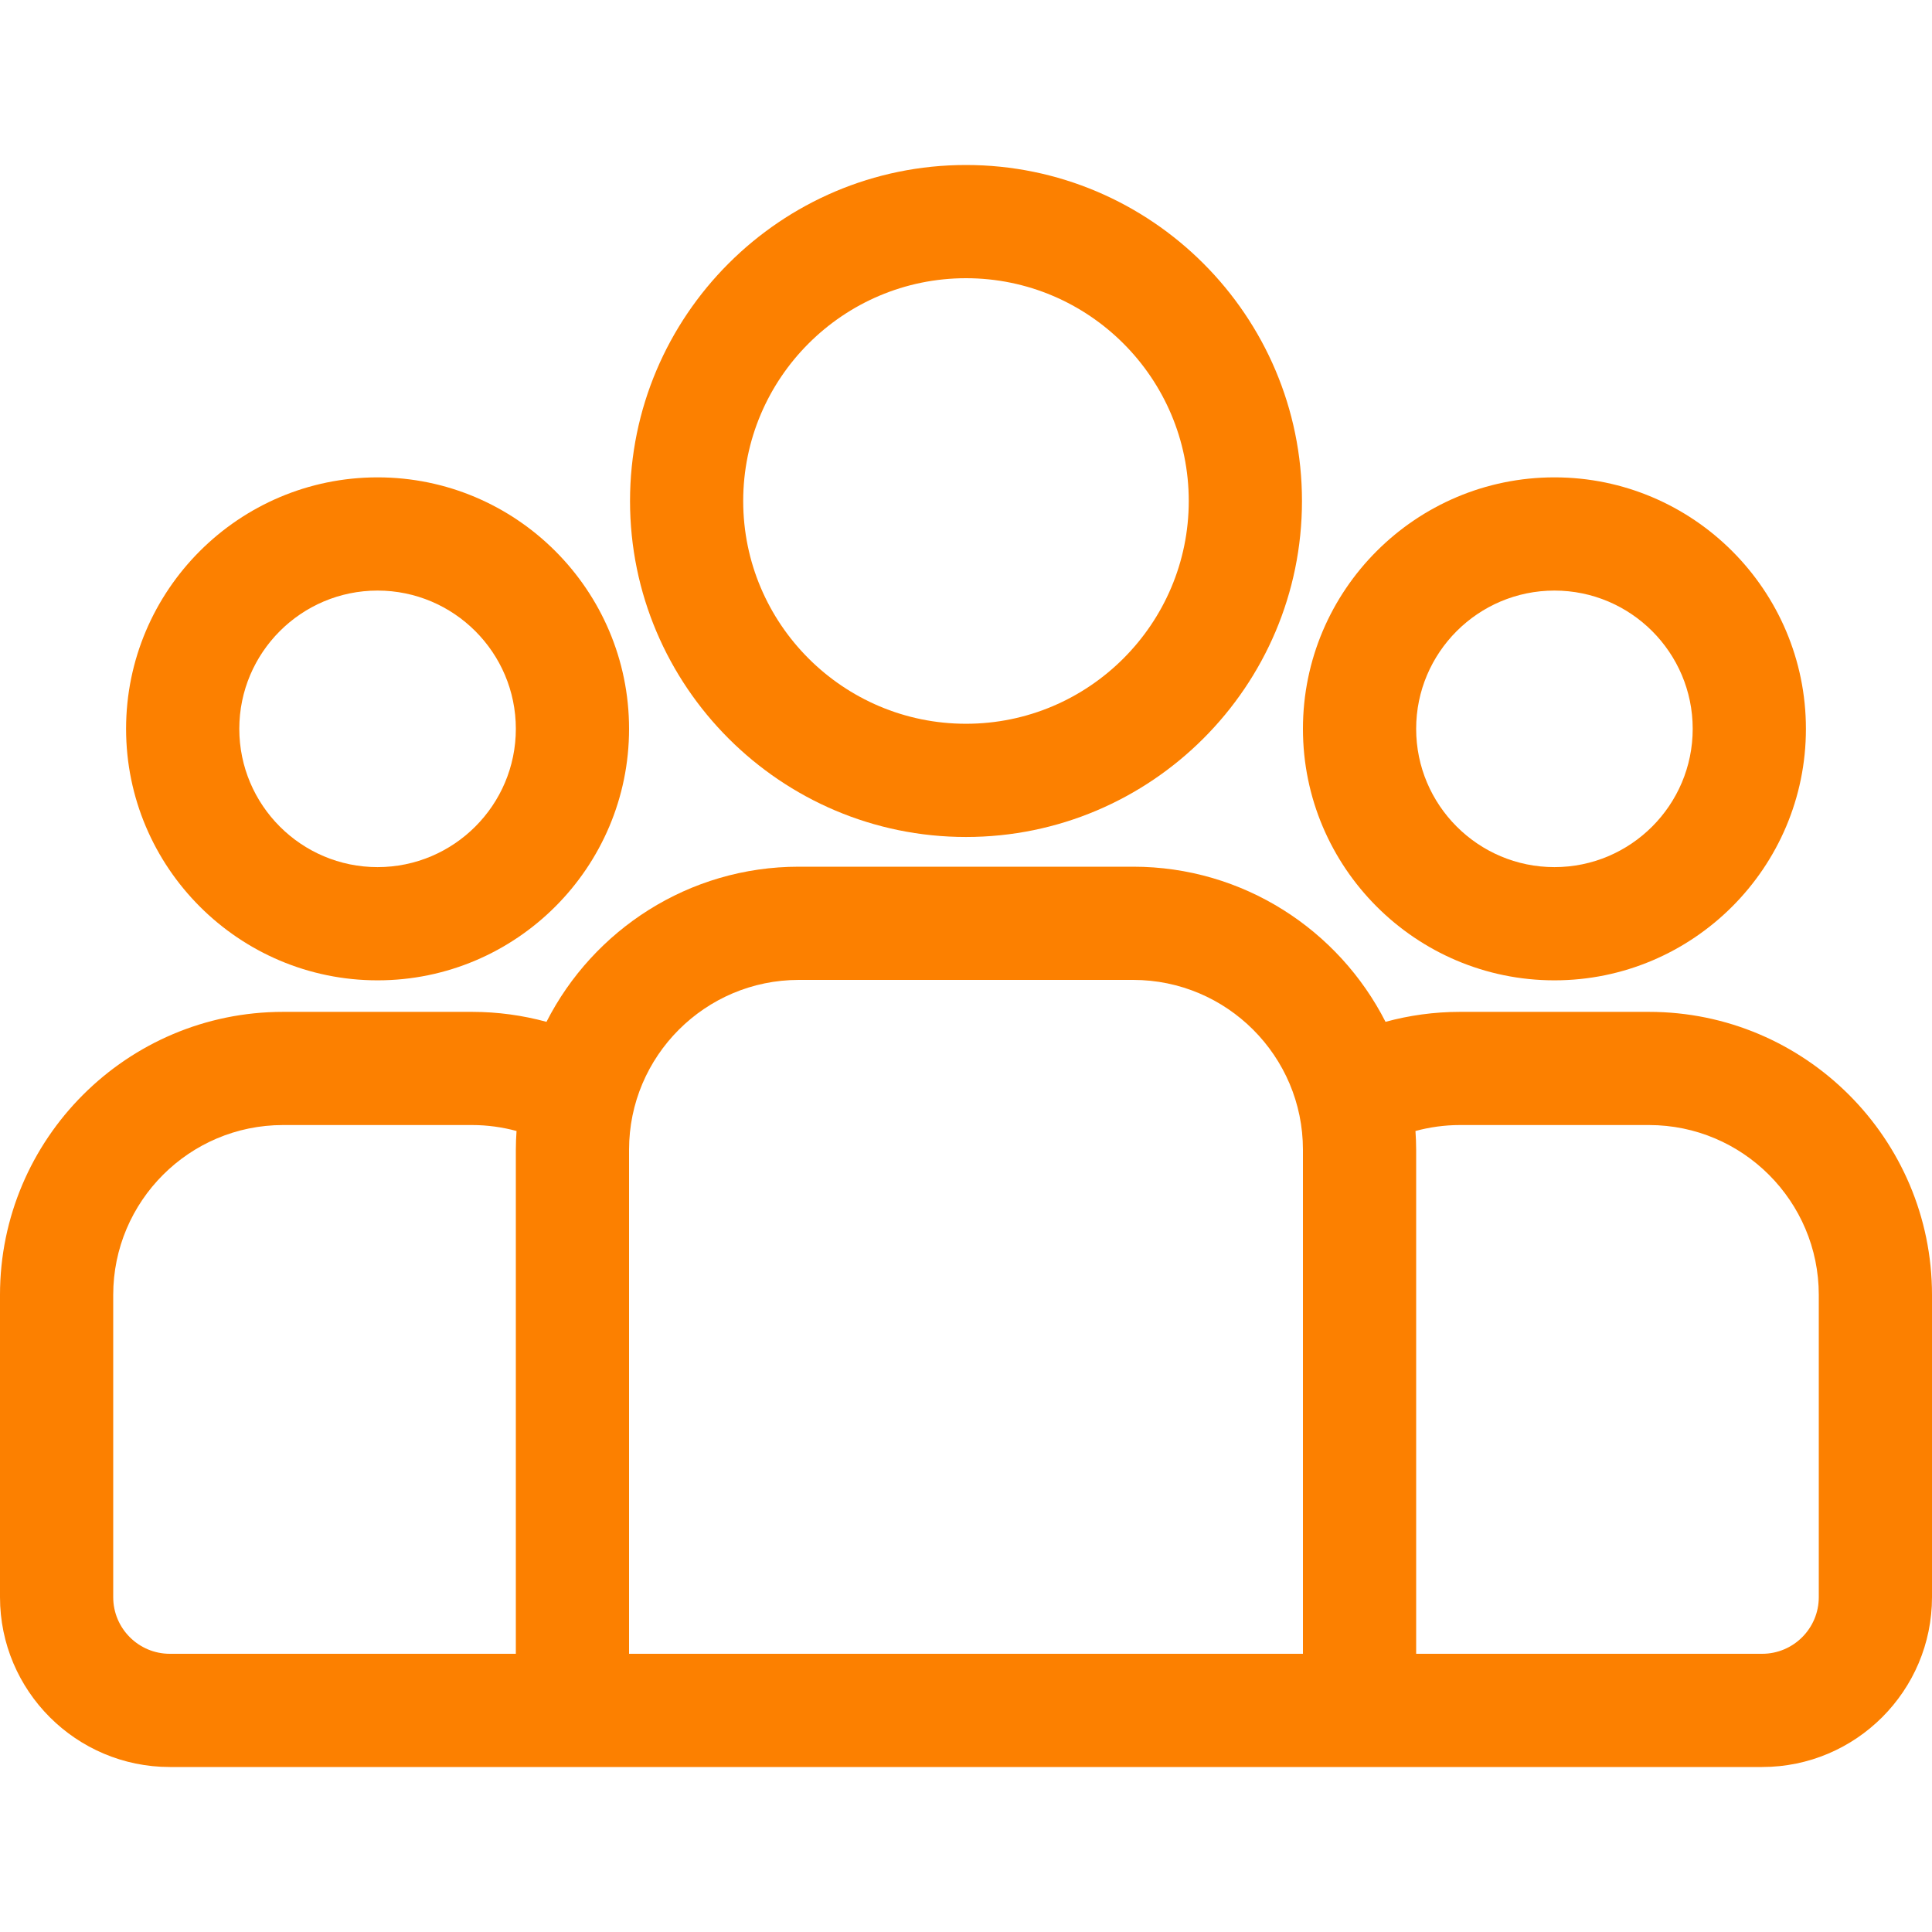
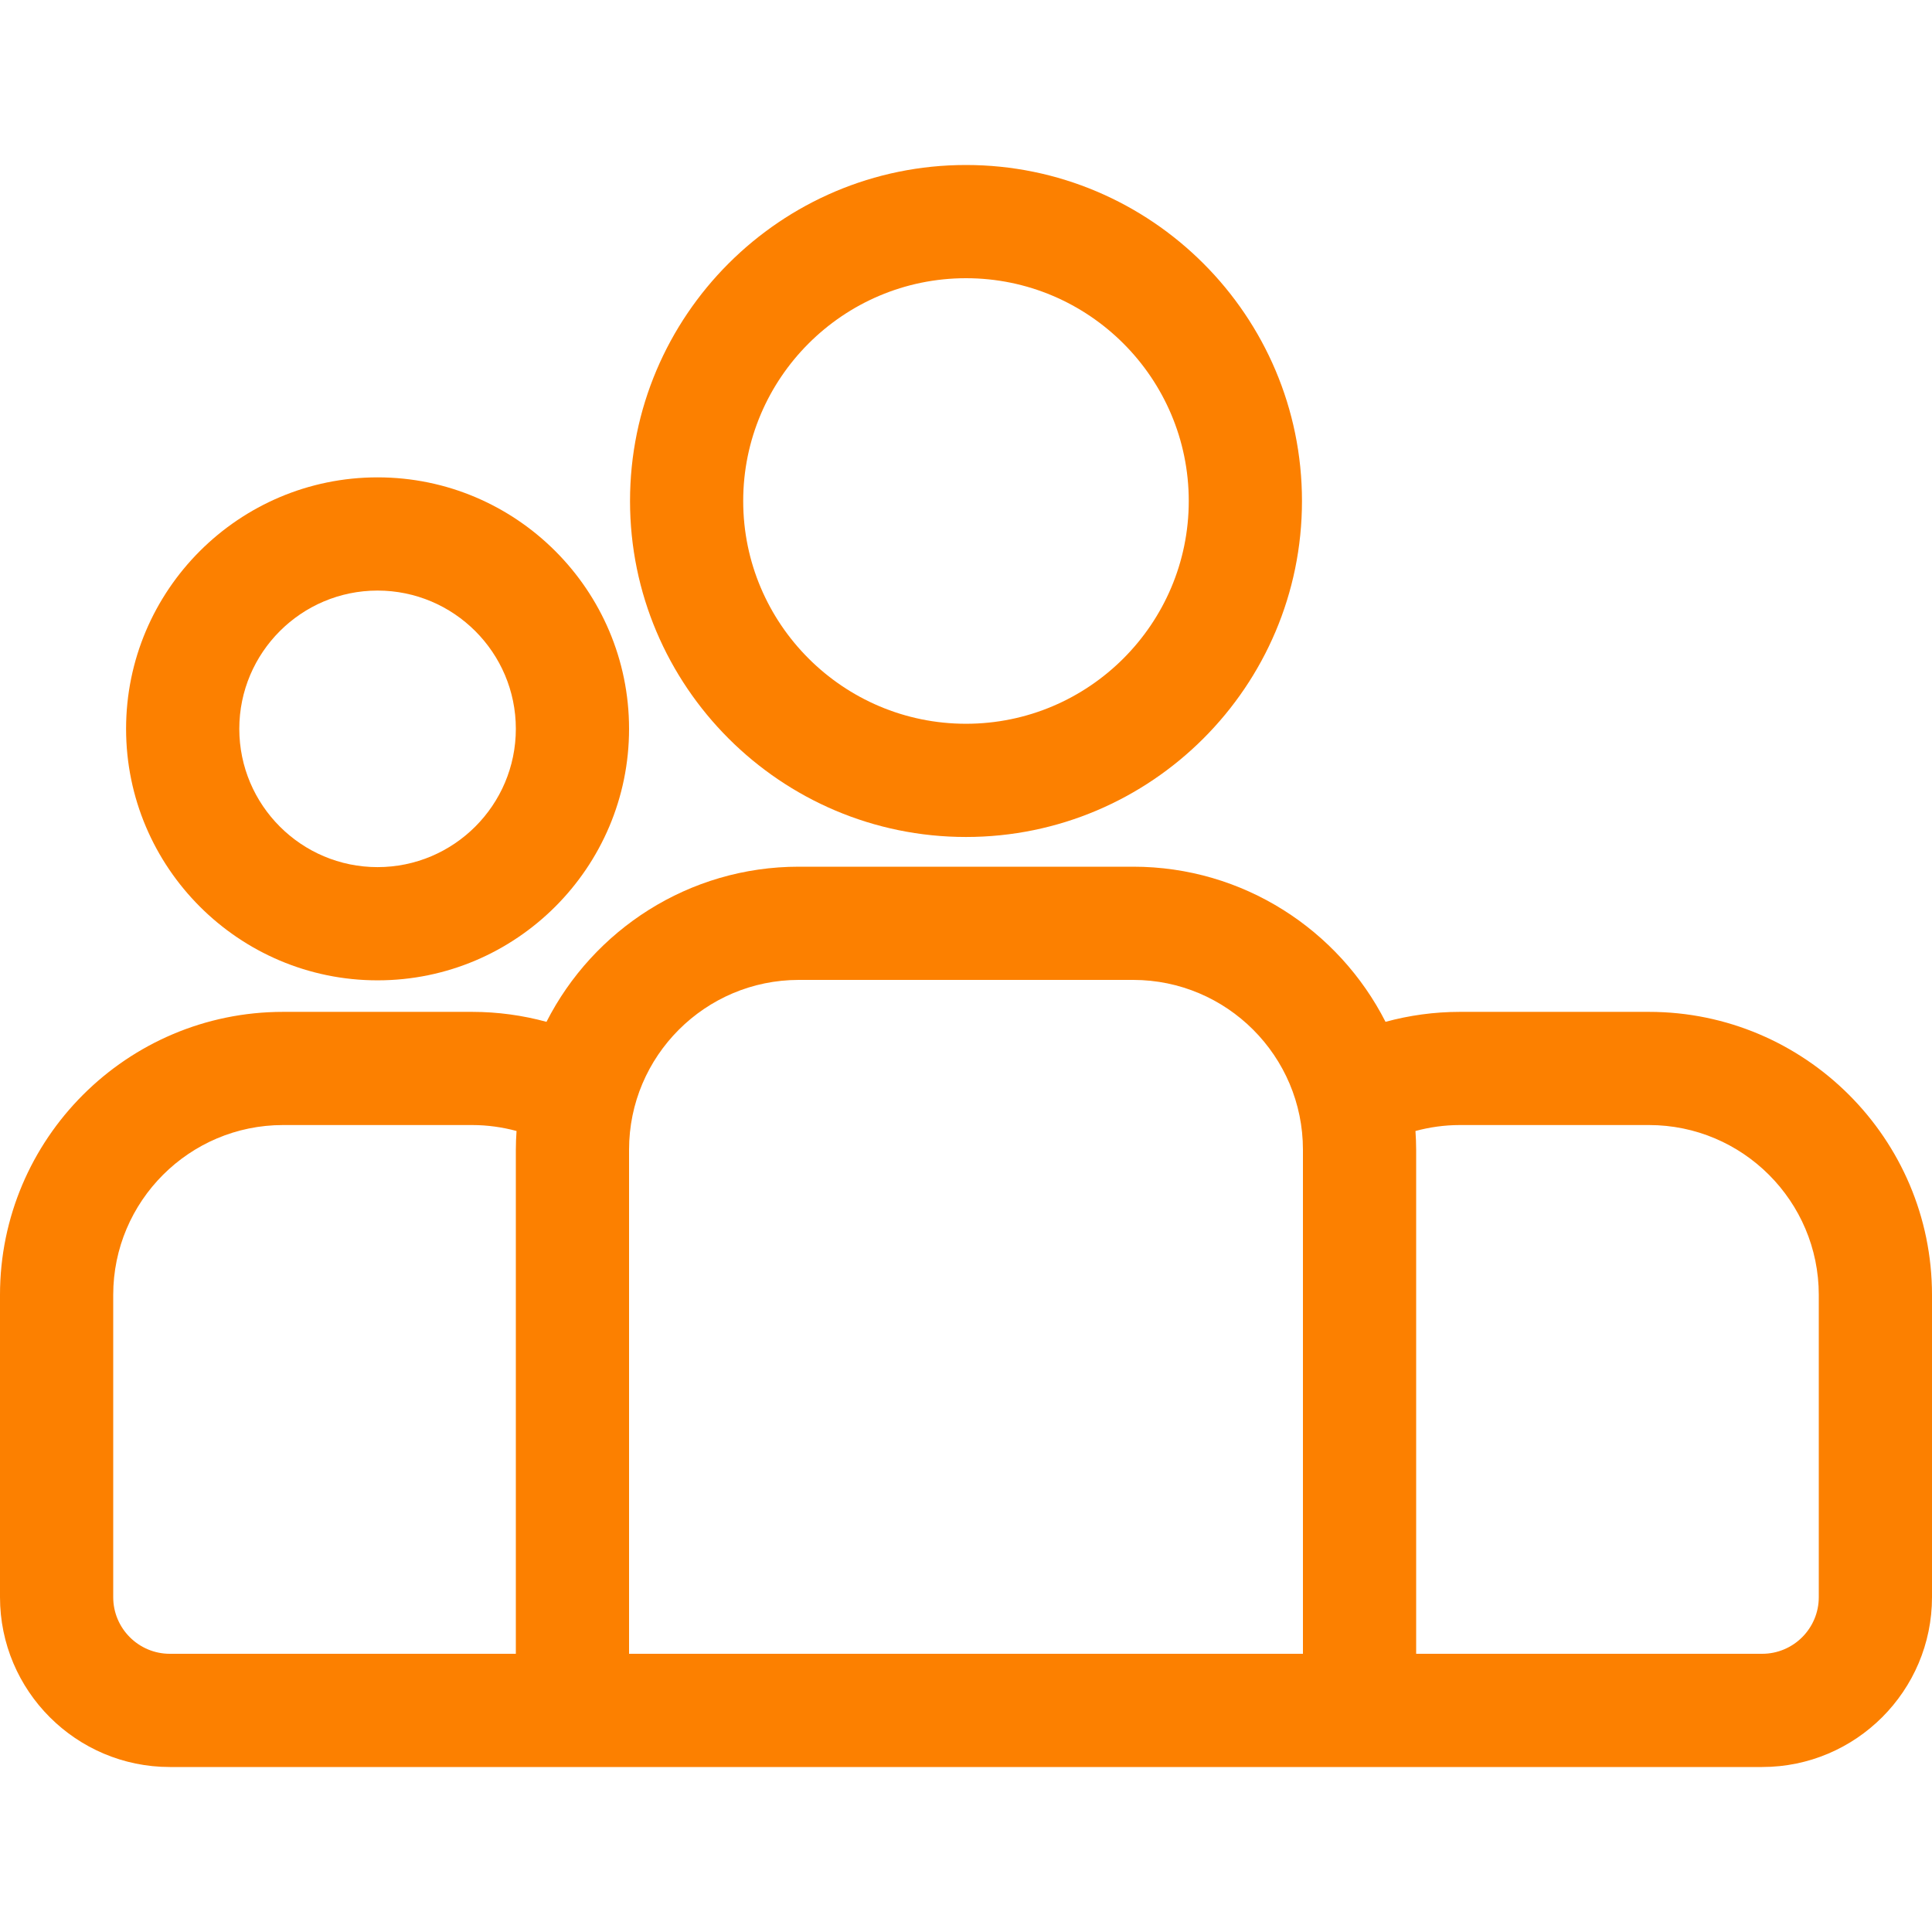
<svg xmlns="http://www.w3.org/2000/svg" width="50" height="50" viewBox="0 0 50 50" fill="none">
  <path d="M42.676 26.187H37.781C37.115 26.187 36.47 26.278 35.857 26.445C34.646 24.065 32.174 22.43 29.326 22.43H20.674C17.826 22.43 15.354 24.065 14.143 26.445C13.53 26.278 12.885 26.187 12.219 26.187H7.324C3.286 26.187 0 29.472 0 33.511V41.335C0 43.758 1.971 45.73 4.395 45.73H45.605C48.029 45.73 50 43.758 50 41.335V33.511C50 29.472 46.714 26.187 42.676 26.187ZM13.35 29.754V42.8H4.395C3.587 42.8 2.93 42.143 2.93 41.335V33.511C2.93 31.088 4.901 29.116 7.324 29.116H12.219C12.616 29.116 13.001 29.171 13.368 29.27C13.357 29.43 13.35 29.591 13.35 29.754ZM33.72 42.8H16.28V29.754C16.28 27.331 18.251 25.36 20.674 25.36H29.326C31.749 25.36 33.72 27.331 33.72 29.754V42.8ZM47.07 41.335C47.07 42.143 46.413 42.8 45.605 42.8H36.65V29.754C36.65 29.591 36.643 29.43 36.632 29.27C36.999 29.171 37.384 29.116 37.781 29.116H42.676C45.099 29.116 47.07 31.088 47.07 33.511V41.335Z" fill="#FC8000" />
  <path d="M9.772 12.354C6.183 12.354 3.263 15.274 3.263 18.862C3.263 22.451 6.183 25.371 9.772 25.371C13.36 25.371 16.28 22.451 16.28 18.862C16.28 15.274 13.36 12.354 9.772 12.354ZM9.771 22.441C7.798 22.441 6.193 20.836 6.193 18.862C6.193 16.889 7.798 15.284 9.771 15.284C11.745 15.284 13.35 16.889 13.35 18.862C13.35 20.836 11.745 22.441 9.771 22.441Z" fill="#FC8000" />
  <path d="M25 4.27C20.205 4.27 16.305 8.171 16.305 12.966C16.305 17.76 20.205 21.661 25 21.661C29.794 21.661 33.695 17.76 33.695 12.966C33.695 8.171 29.794 4.27 25 4.27ZM25 18.731C21.821 18.731 19.234 16.145 19.234 12.966C19.234 9.787 21.821 7.2 25 7.2C28.179 7.2 30.765 9.786 30.765 12.966C30.765 16.145 28.179 18.731 25 18.731Z" fill="#FC8000" />
-   <path d="M40.229 12.354C36.64 12.354 33.72 15.274 33.72 18.862C33.72 22.451 36.64 25.371 40.229 25.371C43.817 25.371 46.737 22.451 46.737 18.862C46.737 15.274 43.817 12.354 40.229 12.354ZM40.229 22.441C38.255 22.441 36.65 20.836 36.65 18.862C36.65 16.889 38.255 15.284 40.229 15.284C42.202 15.284 43.807 16.889 43.807 18.862C43.807 20.836 42.202 22.441 40.229 22.441Z" fill="#FC8000" />
</svg>